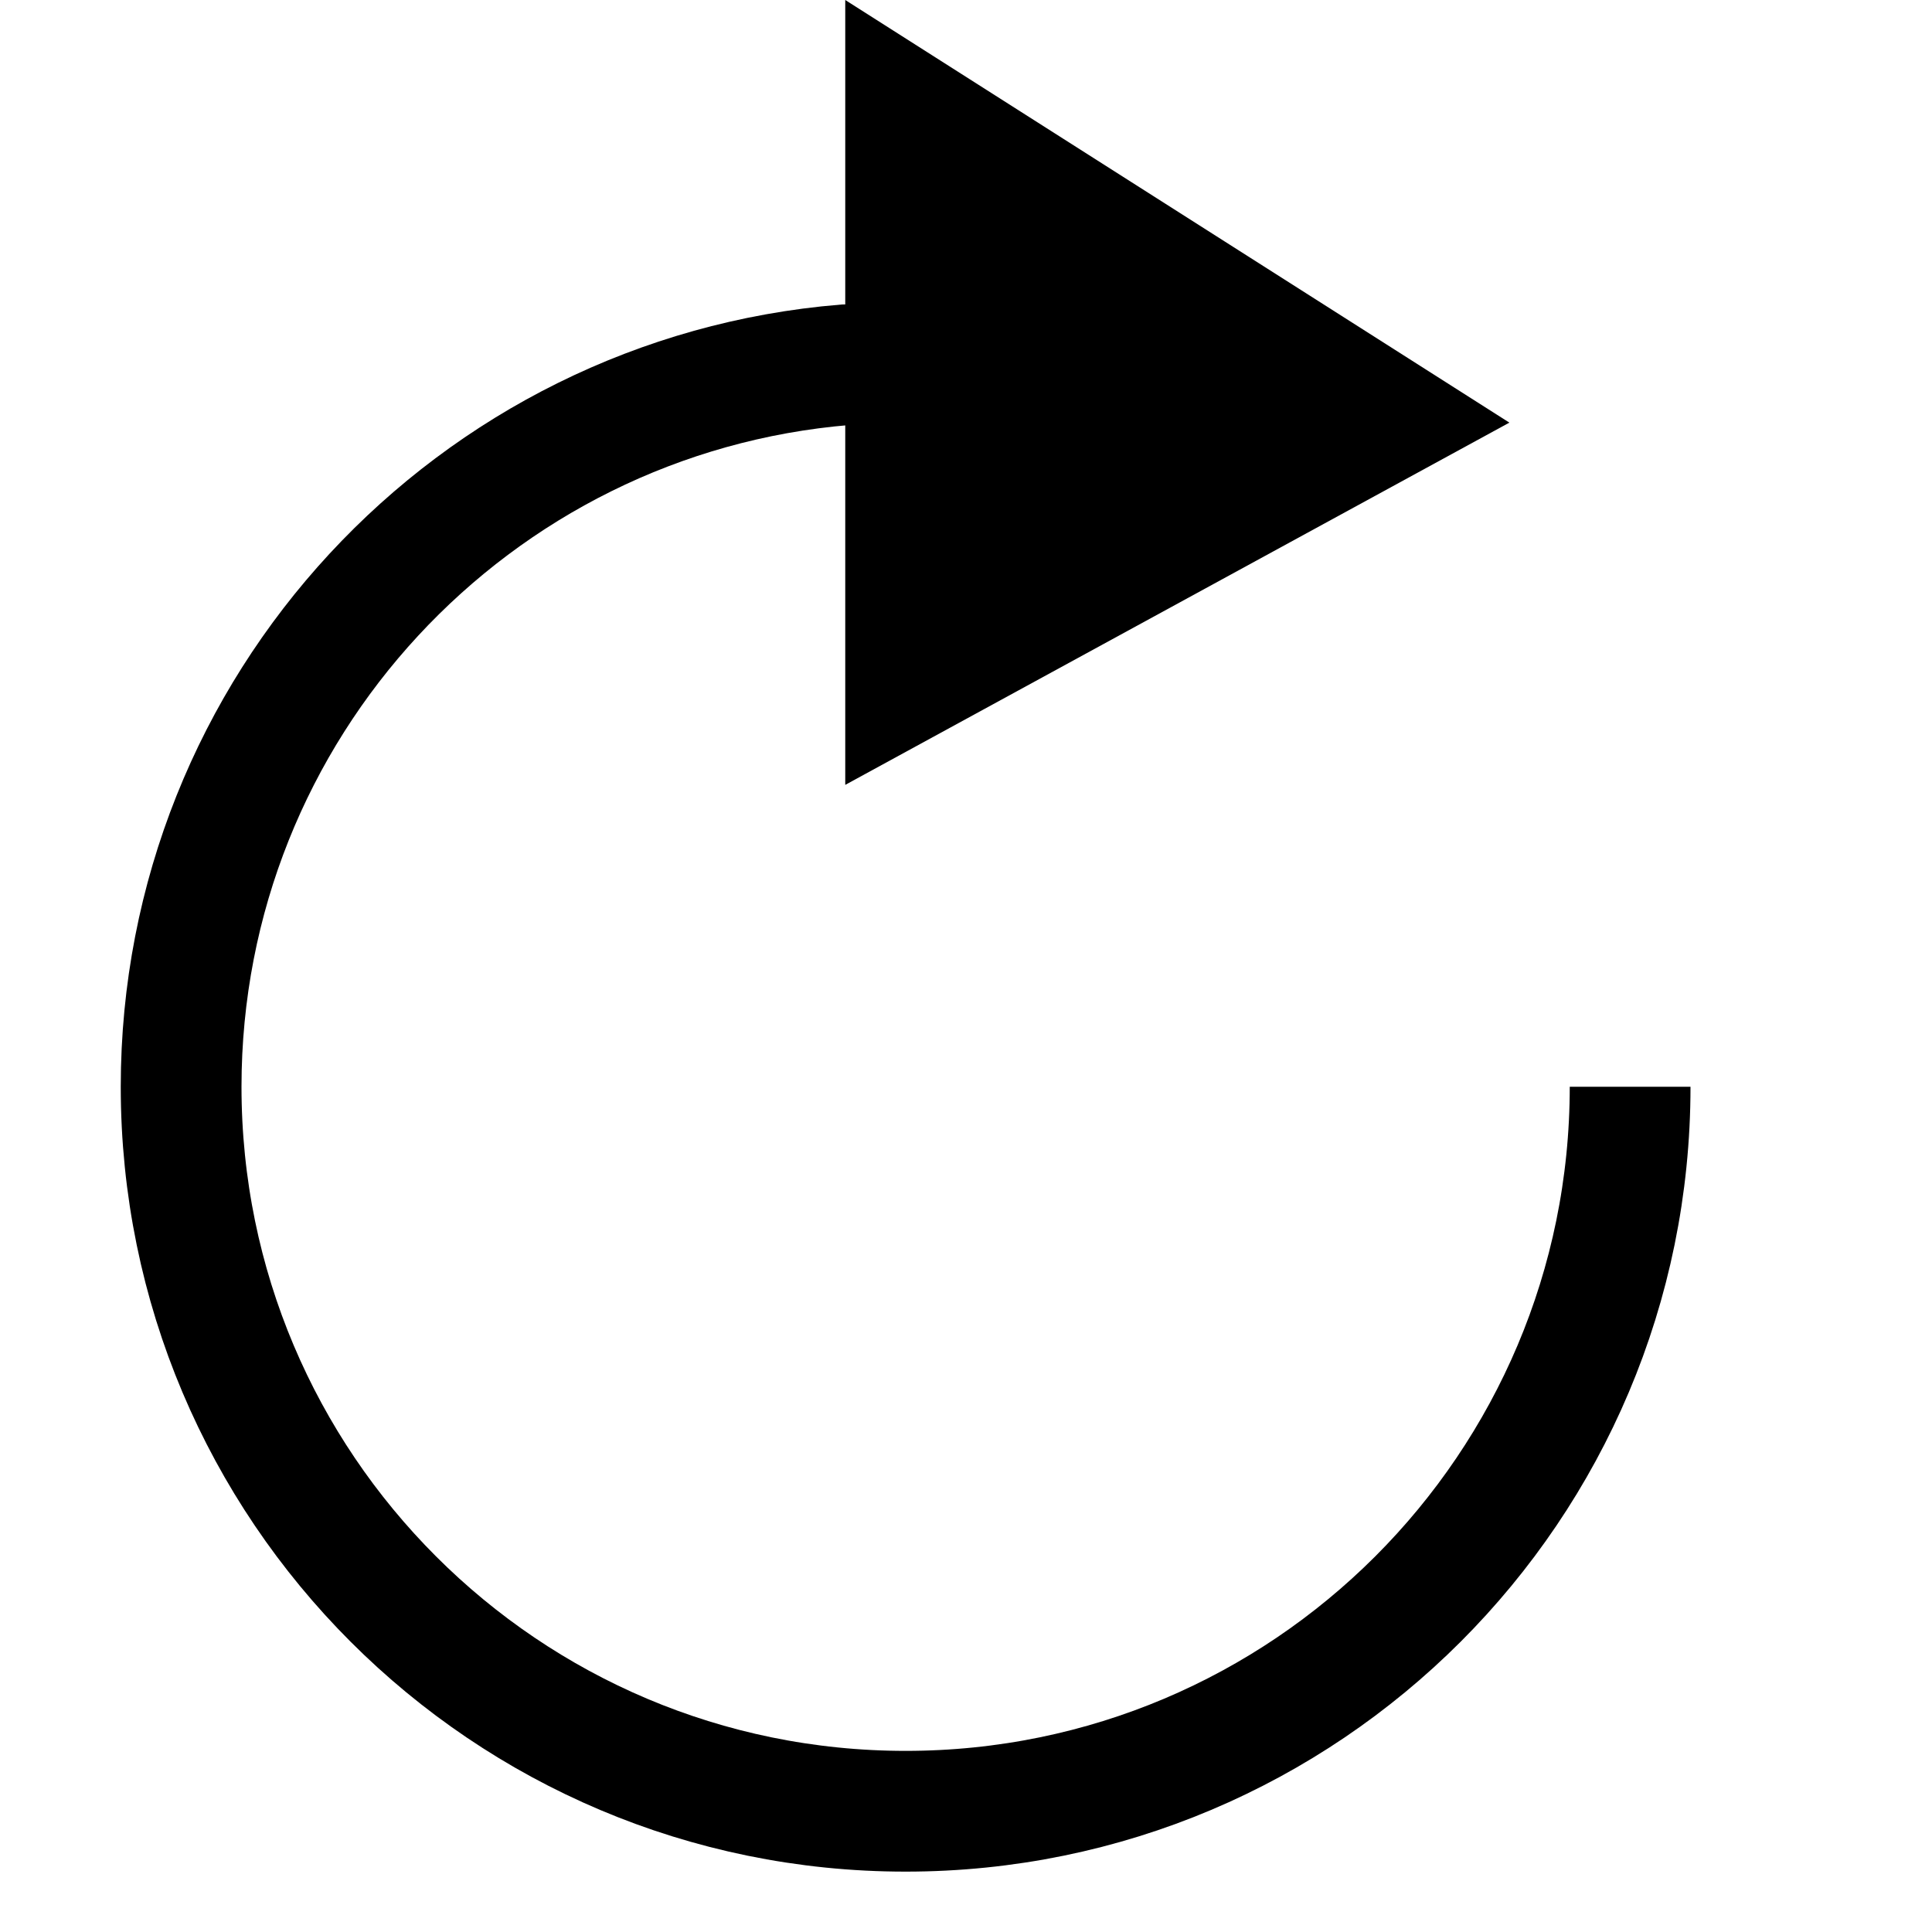
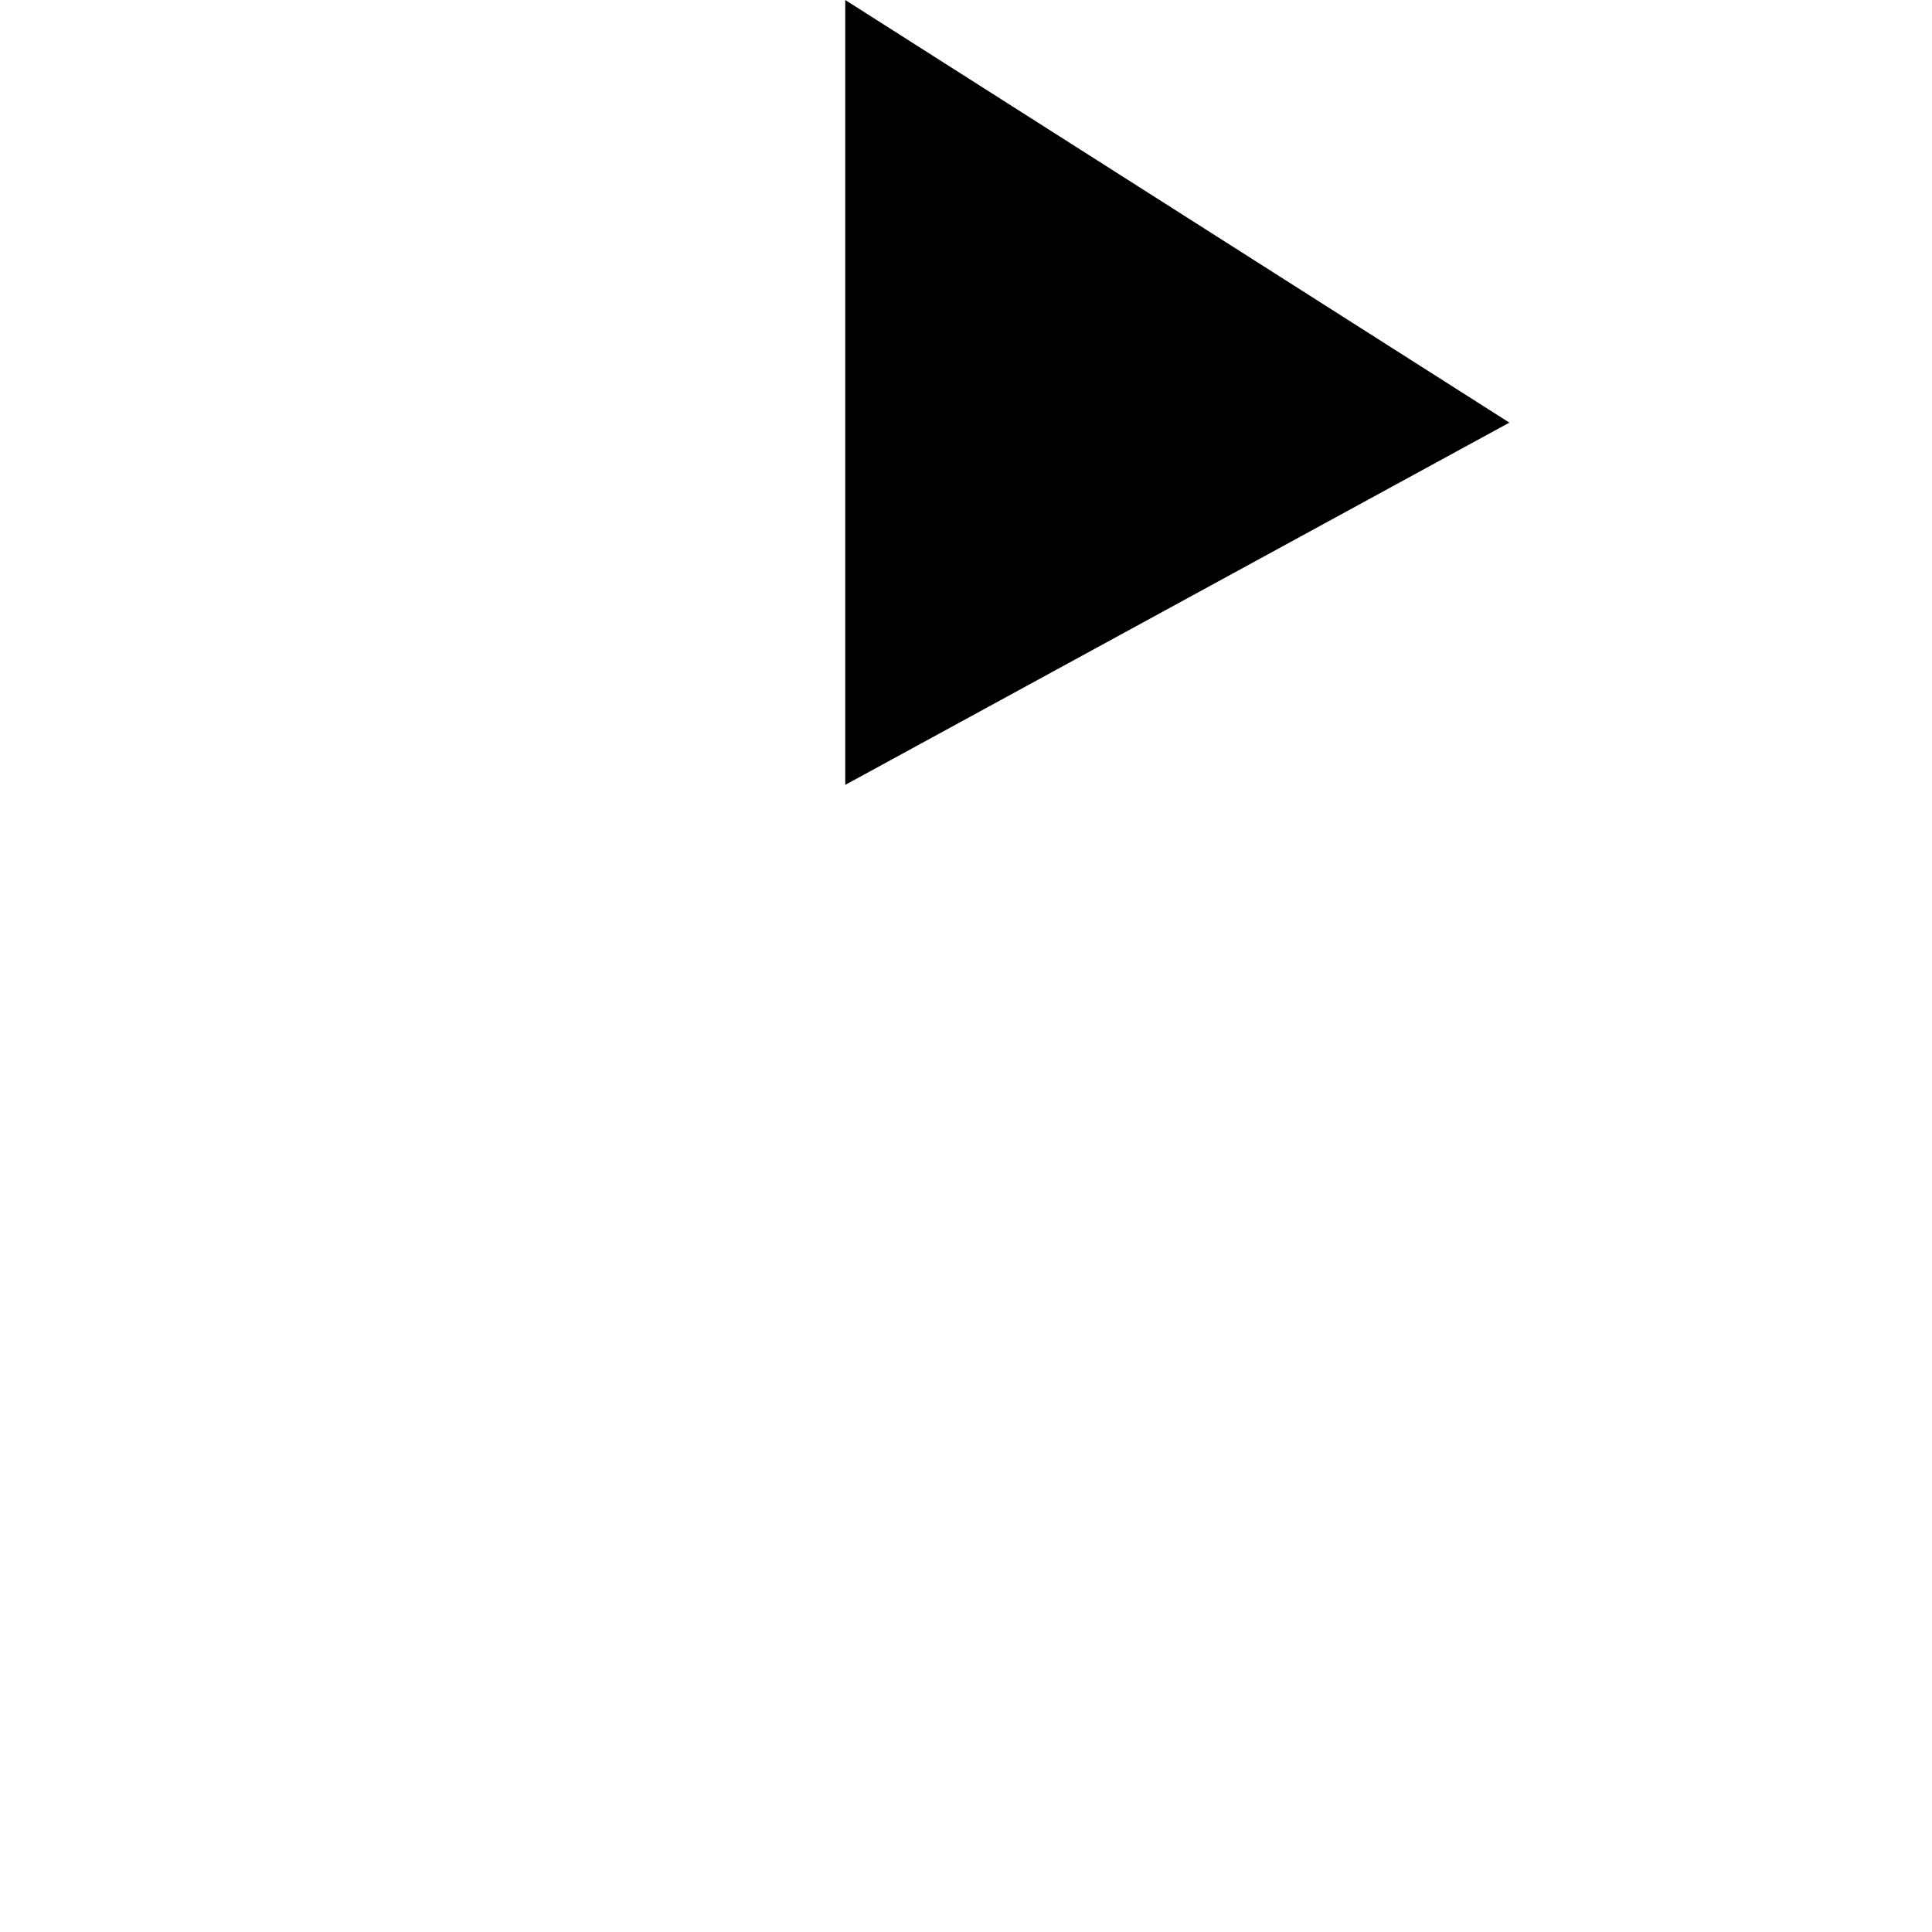
<svg xmlns="http://www.w3.org/2000/svg" id="root" version="1.1" viewBox="0 0 16 16">
-   <path fill="none" stroke="currentColor" d="M 7.5 15 C 4.186 15 1.5 12.314 1.5 9 C 1.5 5.855 3.92 3.275 7 3.021 L 8 3 M 13.5 9 C 13.5 12.314 10.814 15 7.5 15" />
  <path fill="currentColor" d="M 7 0 L 7 6.5 L 12.5 3.5 L 7 0 Z" />
</svg>